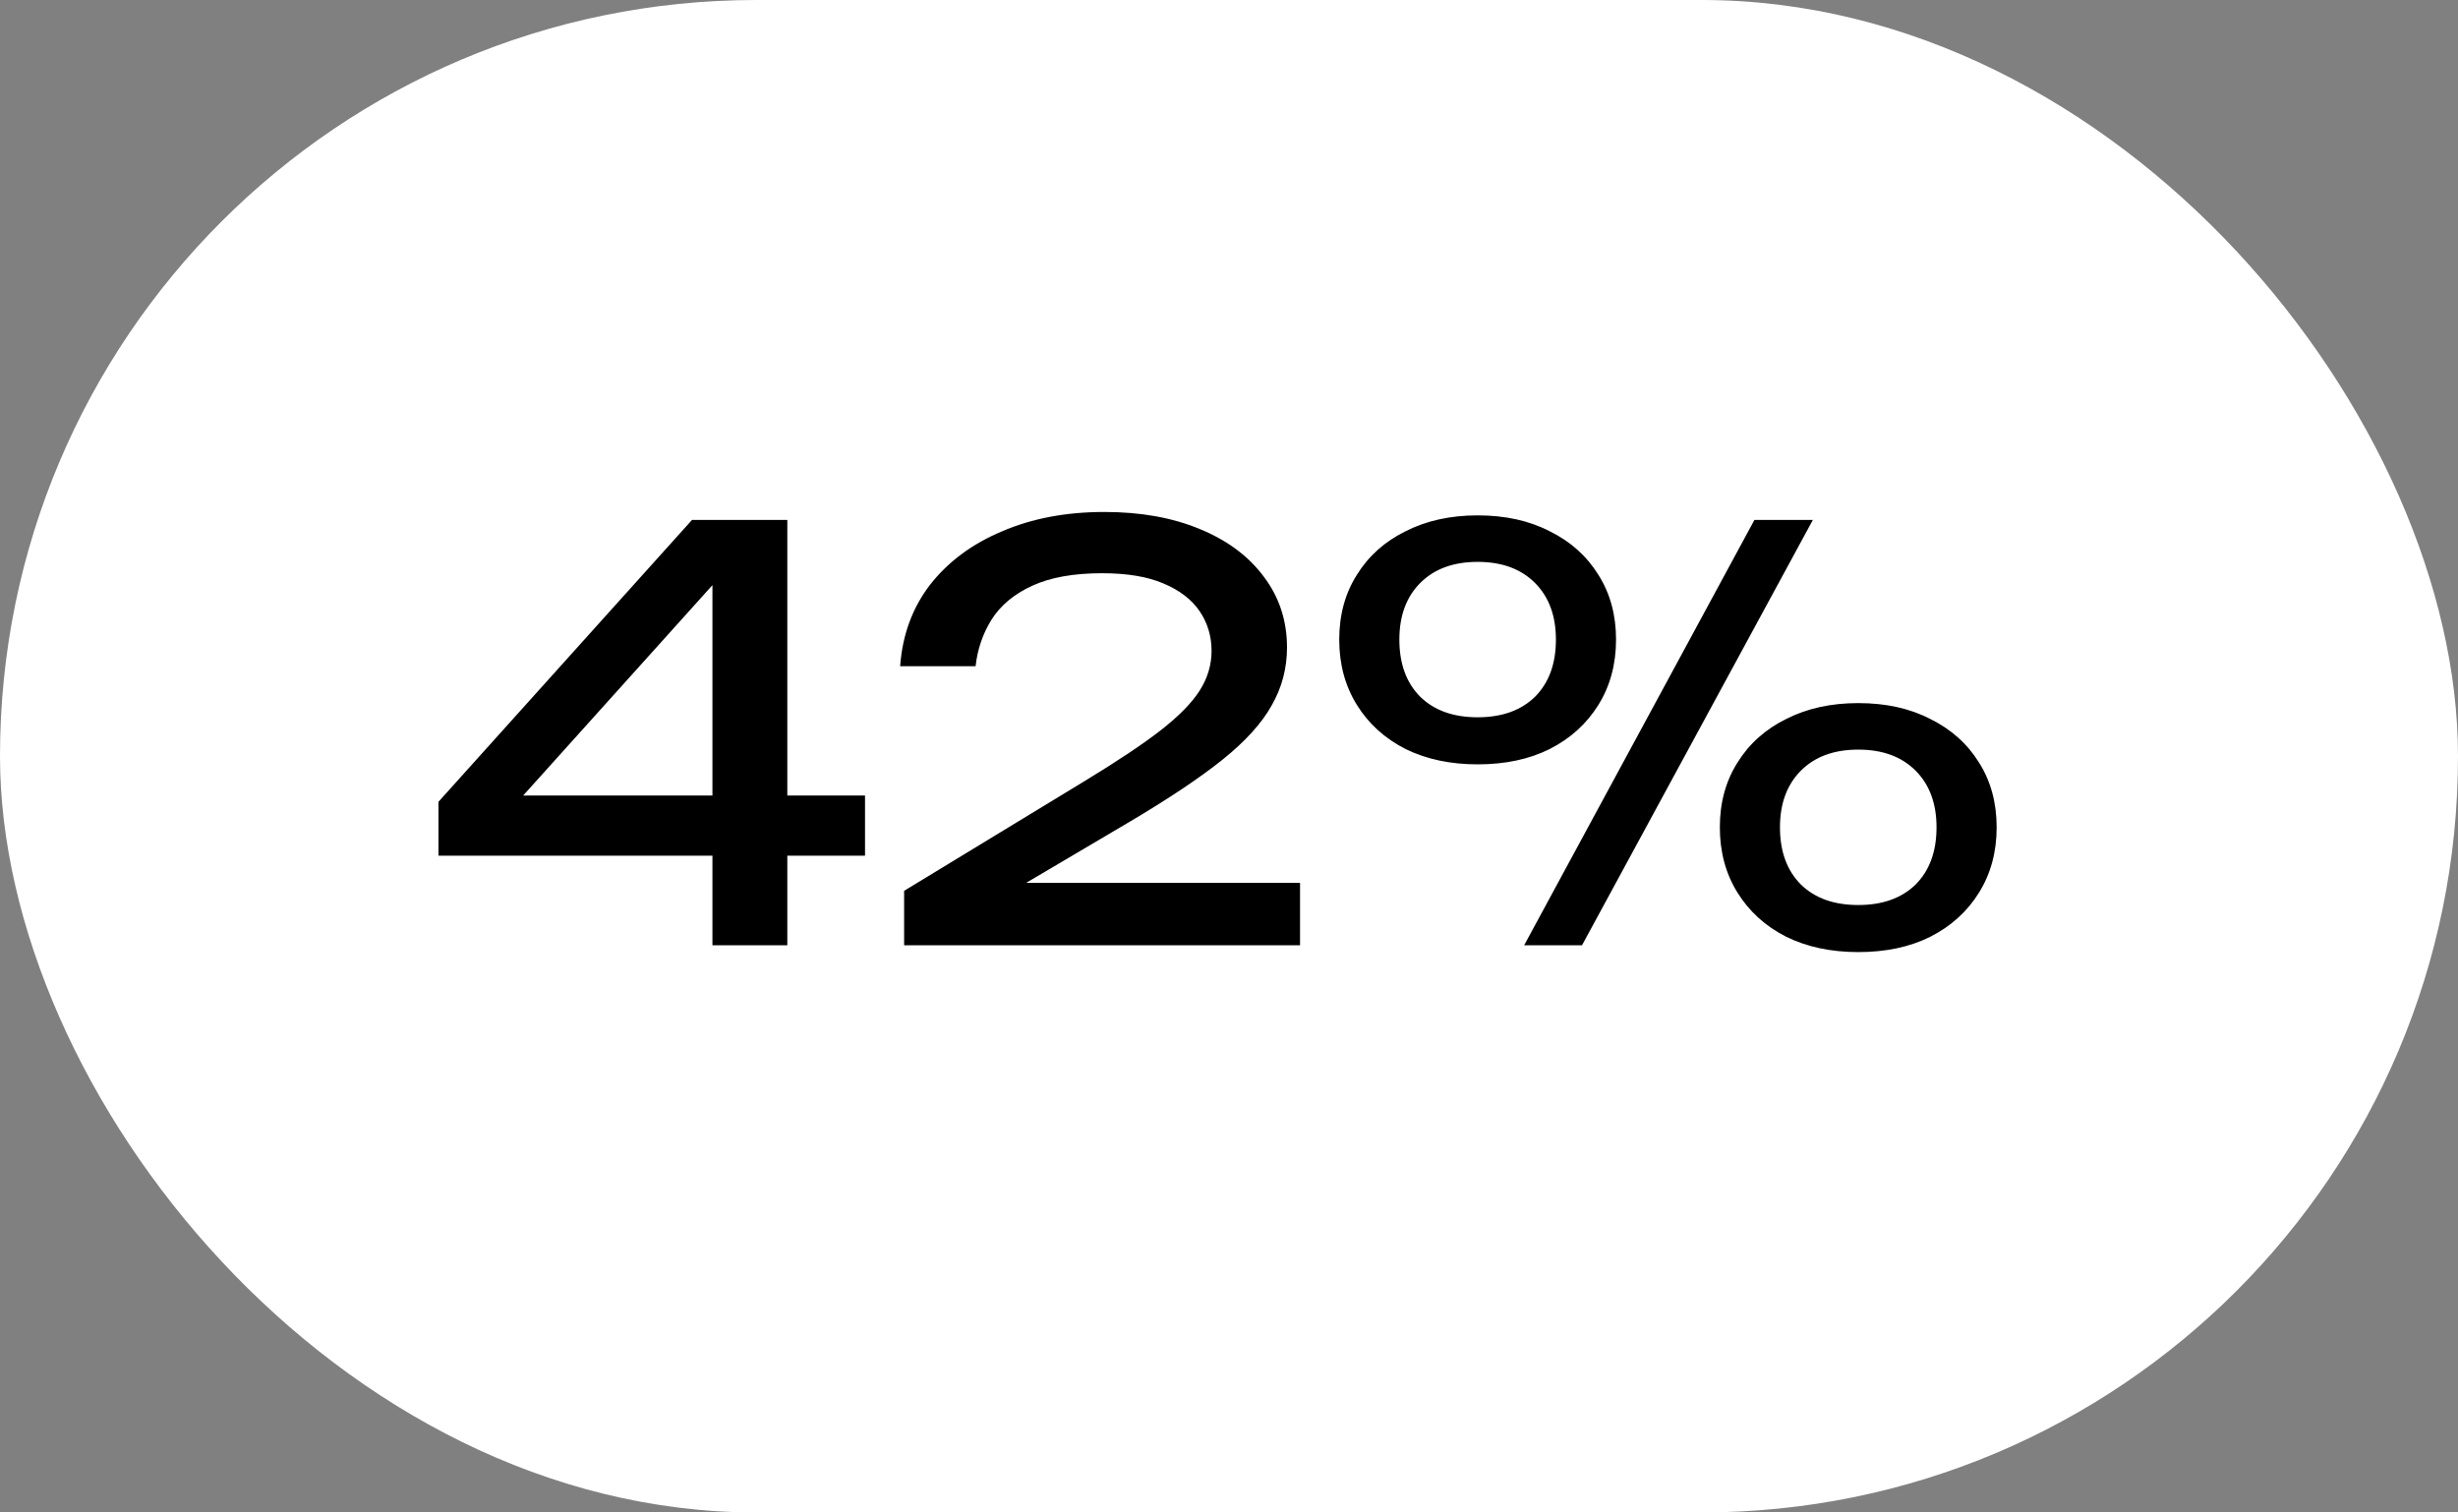
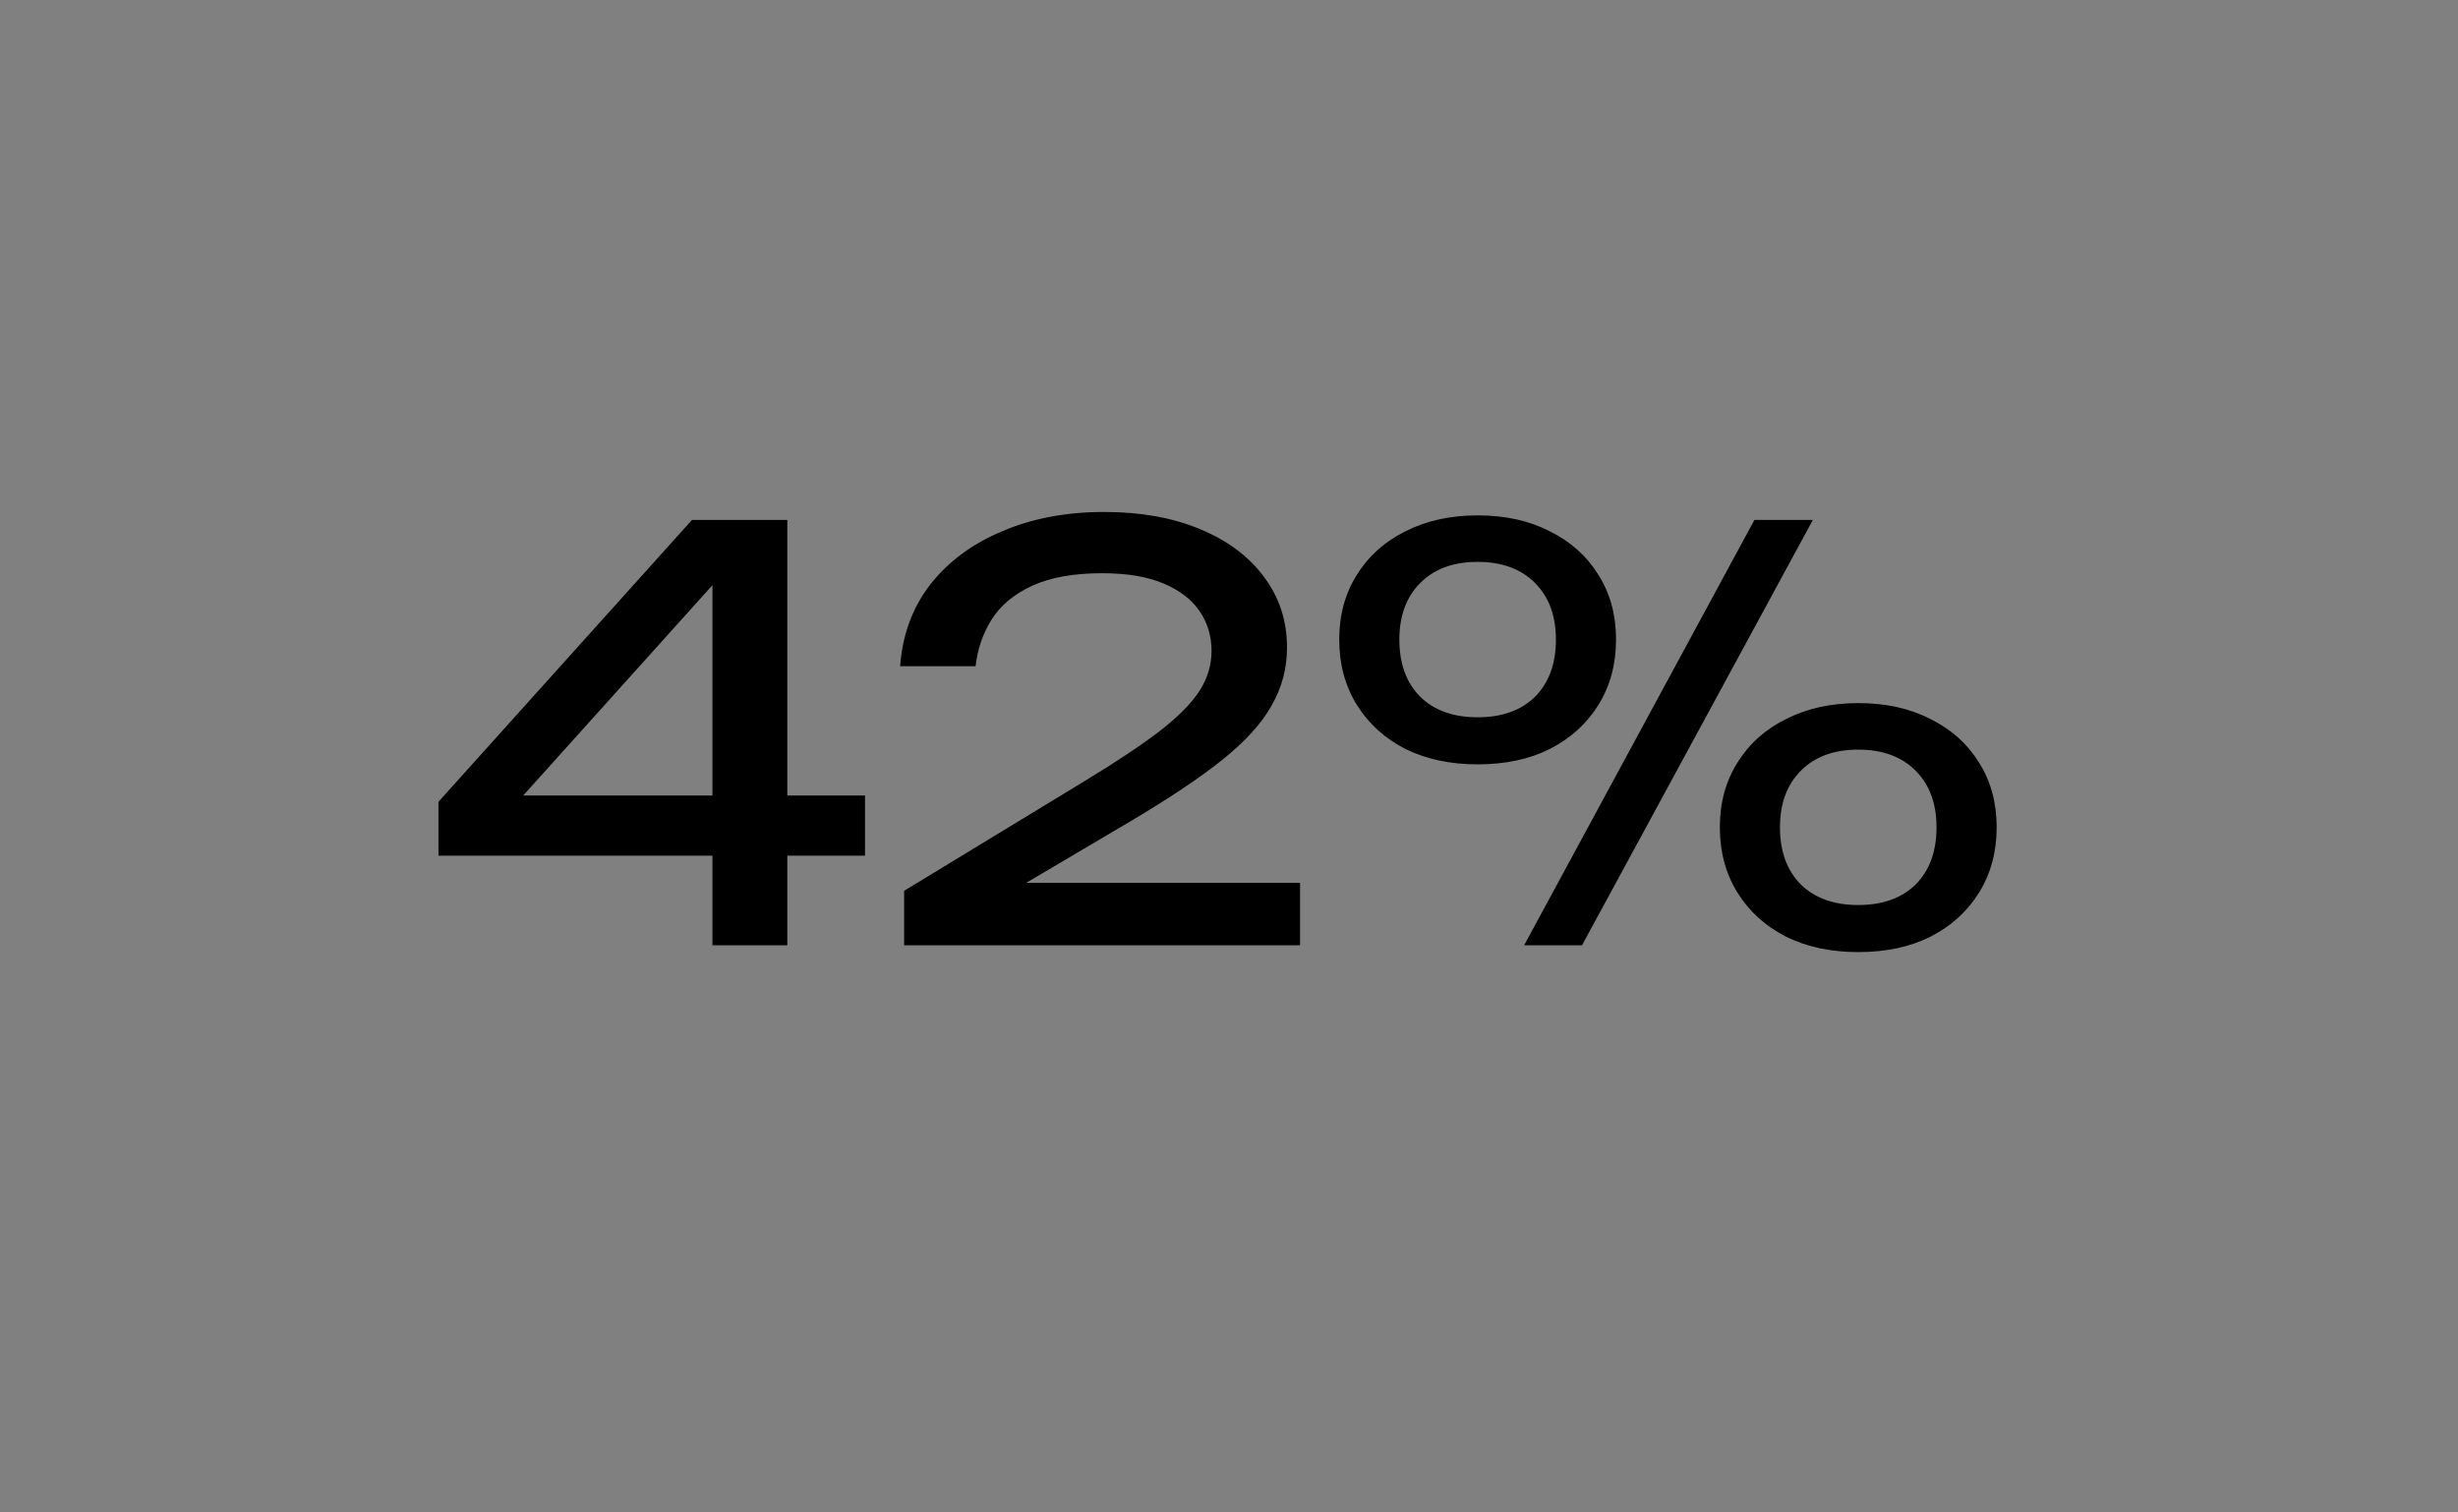
<svg xmlns="http://www.w3.org/2000/svg" width="52" height="32" viewBox="0 0 52 32" fill="none">
  <rect x="0" y="0" width="52" height="32" fill="#808080" stroke="none" />
-   <rect width="52" height="32" rx="16" fill="white" />
  <path d="M16.656 11V20H15.072V11.66H15.72L10.56 17.396L10.524 16.832H18.3V18.104H9.276V16.964L14.64 11H16.656ZM19.043 14.096C19.091 13.432 19.303 12.856 19.679 12.368C20.063 11.88 20.571 11.504 21.203 11.24C21.835 10.968 22.555 10.832 23.363 10.832C24.131 10.832 24.803 10.952 25.379 11.192C25.963 11.432 26.415 11.768 26.735 12.2C27.063 12.632 27.227 13.132 27.227 13.7C27.227 14.14 27.119 14.548 26.903 14.924C26.695 15.3 26.347 15.684 25.859 16.076C25.379 16.46 24.727 16.896 23.903 17.384L20.915 19.148L20.711 18.68H27.503V20H19.127V18.848L22.955 16.52C23.627 16.112 24.155 15.76 24.539 15.464C24.931 15.16 25.211 14.876 25.379 14.612C25.547 14.348 25.631 14.068 25.631 13.772C25.631 13.46 25.547 13.18 25.379 12.932C25.211 12.684 24.955 12.488 24.611 12.344C24.275 12.2 23.843 12.128 23.315 12.128C22.715 12.128 22.223 12.216 21.839 12.392C21.455 12.568 21.167 12.808 20.975 13.112C20.791 13.408 20.679 13.736 20.639 14.096H19.043ZM31.26 16.172C30.684 16.172 30.176 16.064 29.736 15.848C29.296 15.624 28.952 15.312 28.704 14.912C28.456 14.512 28.332 14.052 28.332 13.532C28.332 13.012 28.456 12.556 28.704 12.164C28.952 11.764 29.296 11.456 29.736 11.24C30.176 11.016 30.684 10.904 31.26 10.904C31.844 10.904 32.352 11.016 32.784 11.24C33.224 11.456 33.568 11.764 33.816 12.164C34.064 12.556 34.188 13.012 34.188 13.532C34.188 14.052 34.064 14.512 33.816 14.912C33.568 15.312 33.224 15.624 32.784 15.848C32.352 16.064 31.844 16.172 31.26 16.172ZM31.26 15.176C31.772 15.176 32.176 15.032 32.472 14.744C32.768 14.448 32.916 14.044 32.916 13.532C32.916 13.028 32.768 12.628 32.472 12.332C32.176 12.036 31.772 11.888 31.26 11.888C30.748 11.888 30.344 12.036 30.048 12.332C29.752 12.628 29.604 13.028 29.604 13.532C29.604 14.044 29.752 14.448 30.048 14.744C30.344 15.032 30.748 15.176 31.26 15.176ZM39.312 20.144C38.736 20.144 38.228 20.036 37.788 19.82C37.348 19.596 37.004 19.284 36.756 18.884C36.508 18.484 36.384 18.024 36.384 17.504C36.384 16.984 36.508 16.528 36.756 16.136C37.004 15.736 37.348 15.428 37.788 15.212C38.228 14.988 38.736 14.876 39.312 14.876C39.896 14.876 40.404 14.988 40.836 15.212C41.276 15.428 41.62 15.736 41.868 16.136C42.116 16.528 42.24 16.984 42.24 17.504C42.24 18.024 42.116 18.484 41.868 18.884C41.62 19.284 41.276 19.596 40.836 19.82C40.404 20.036 39.896 20.144 39.312 20.144ZM39.312 19.148C39.824 19.148 40.228 19.004 40.524 18.716C40.82 18.42 40.968 18.016 40.968 17.504C40.968 17 40.82 16.6 40.524 16.304C40.228 16.008 39.824 15.86 39.312 15.86C38.8 15.86 38.396 16.008 38.1 16.304C37.804 16.6 37.656 17 37.656 17.504C37.656 18.016 37.804 18.42 38.1 18.716C38.396 19.004 38.8 19.148 39.312 19.148ZM37.116 11H38.352L33.468 20H32.244L37.116 11Z" fill="black" />
</svg>